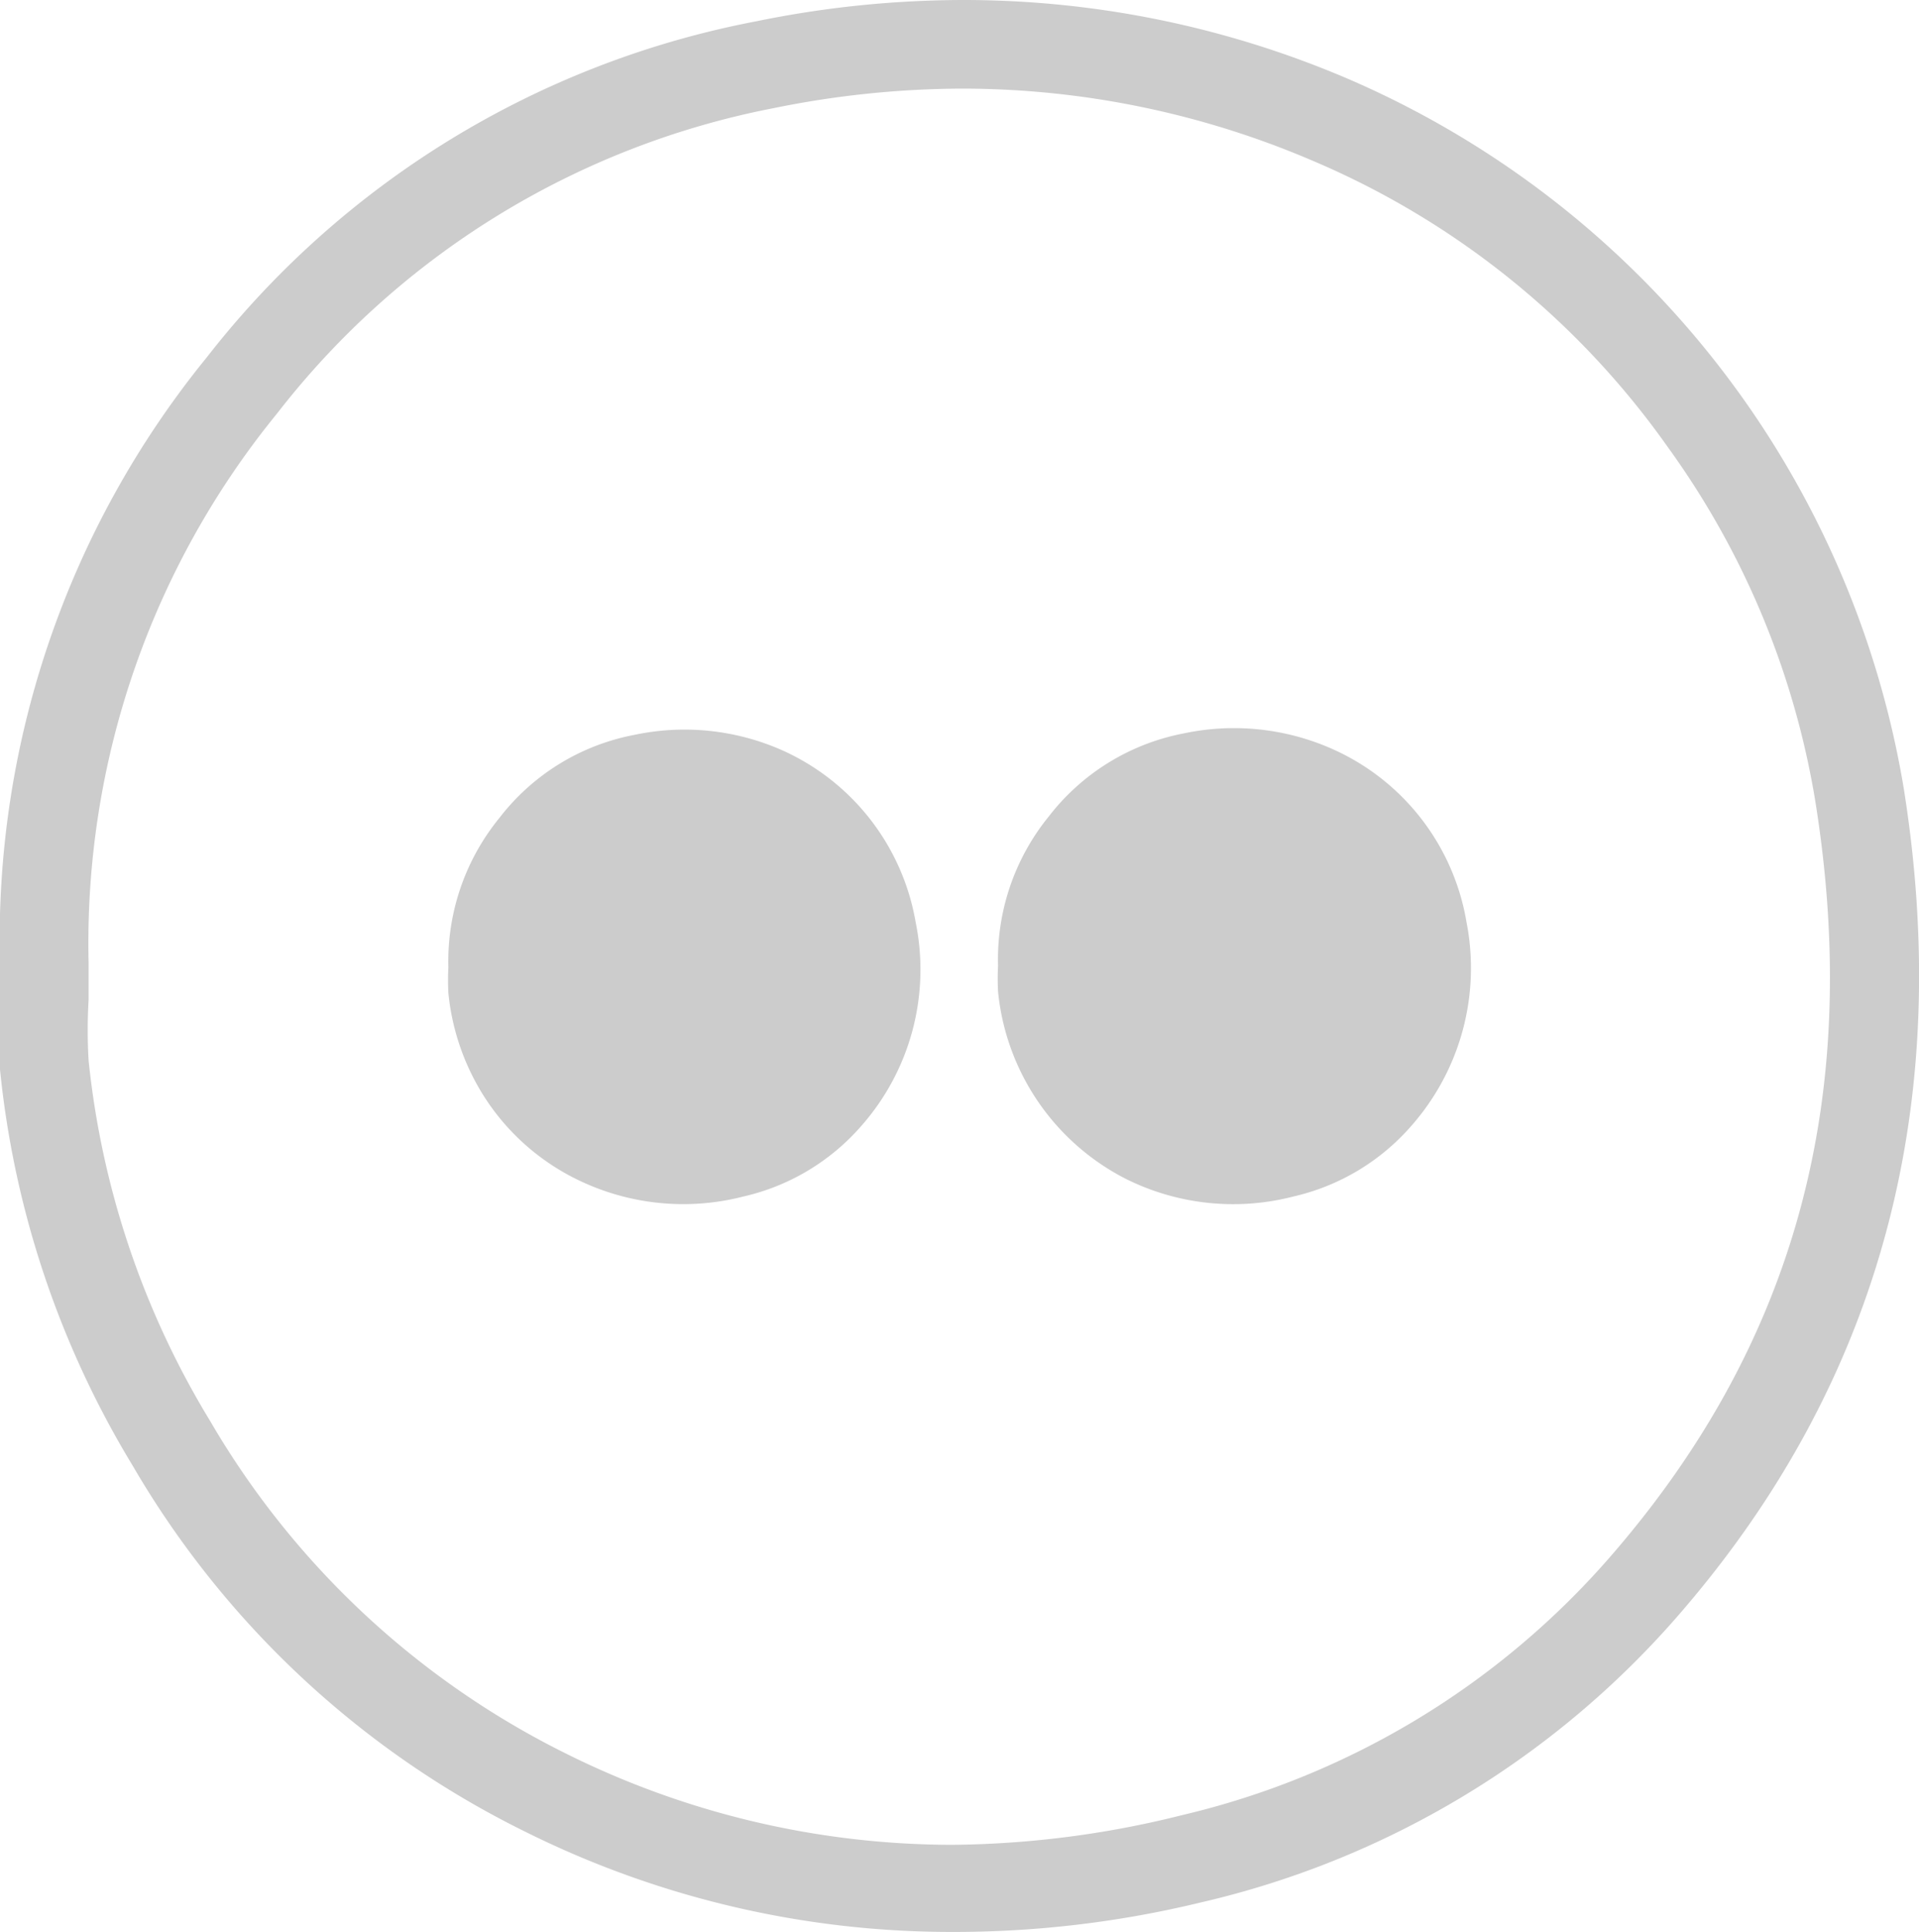
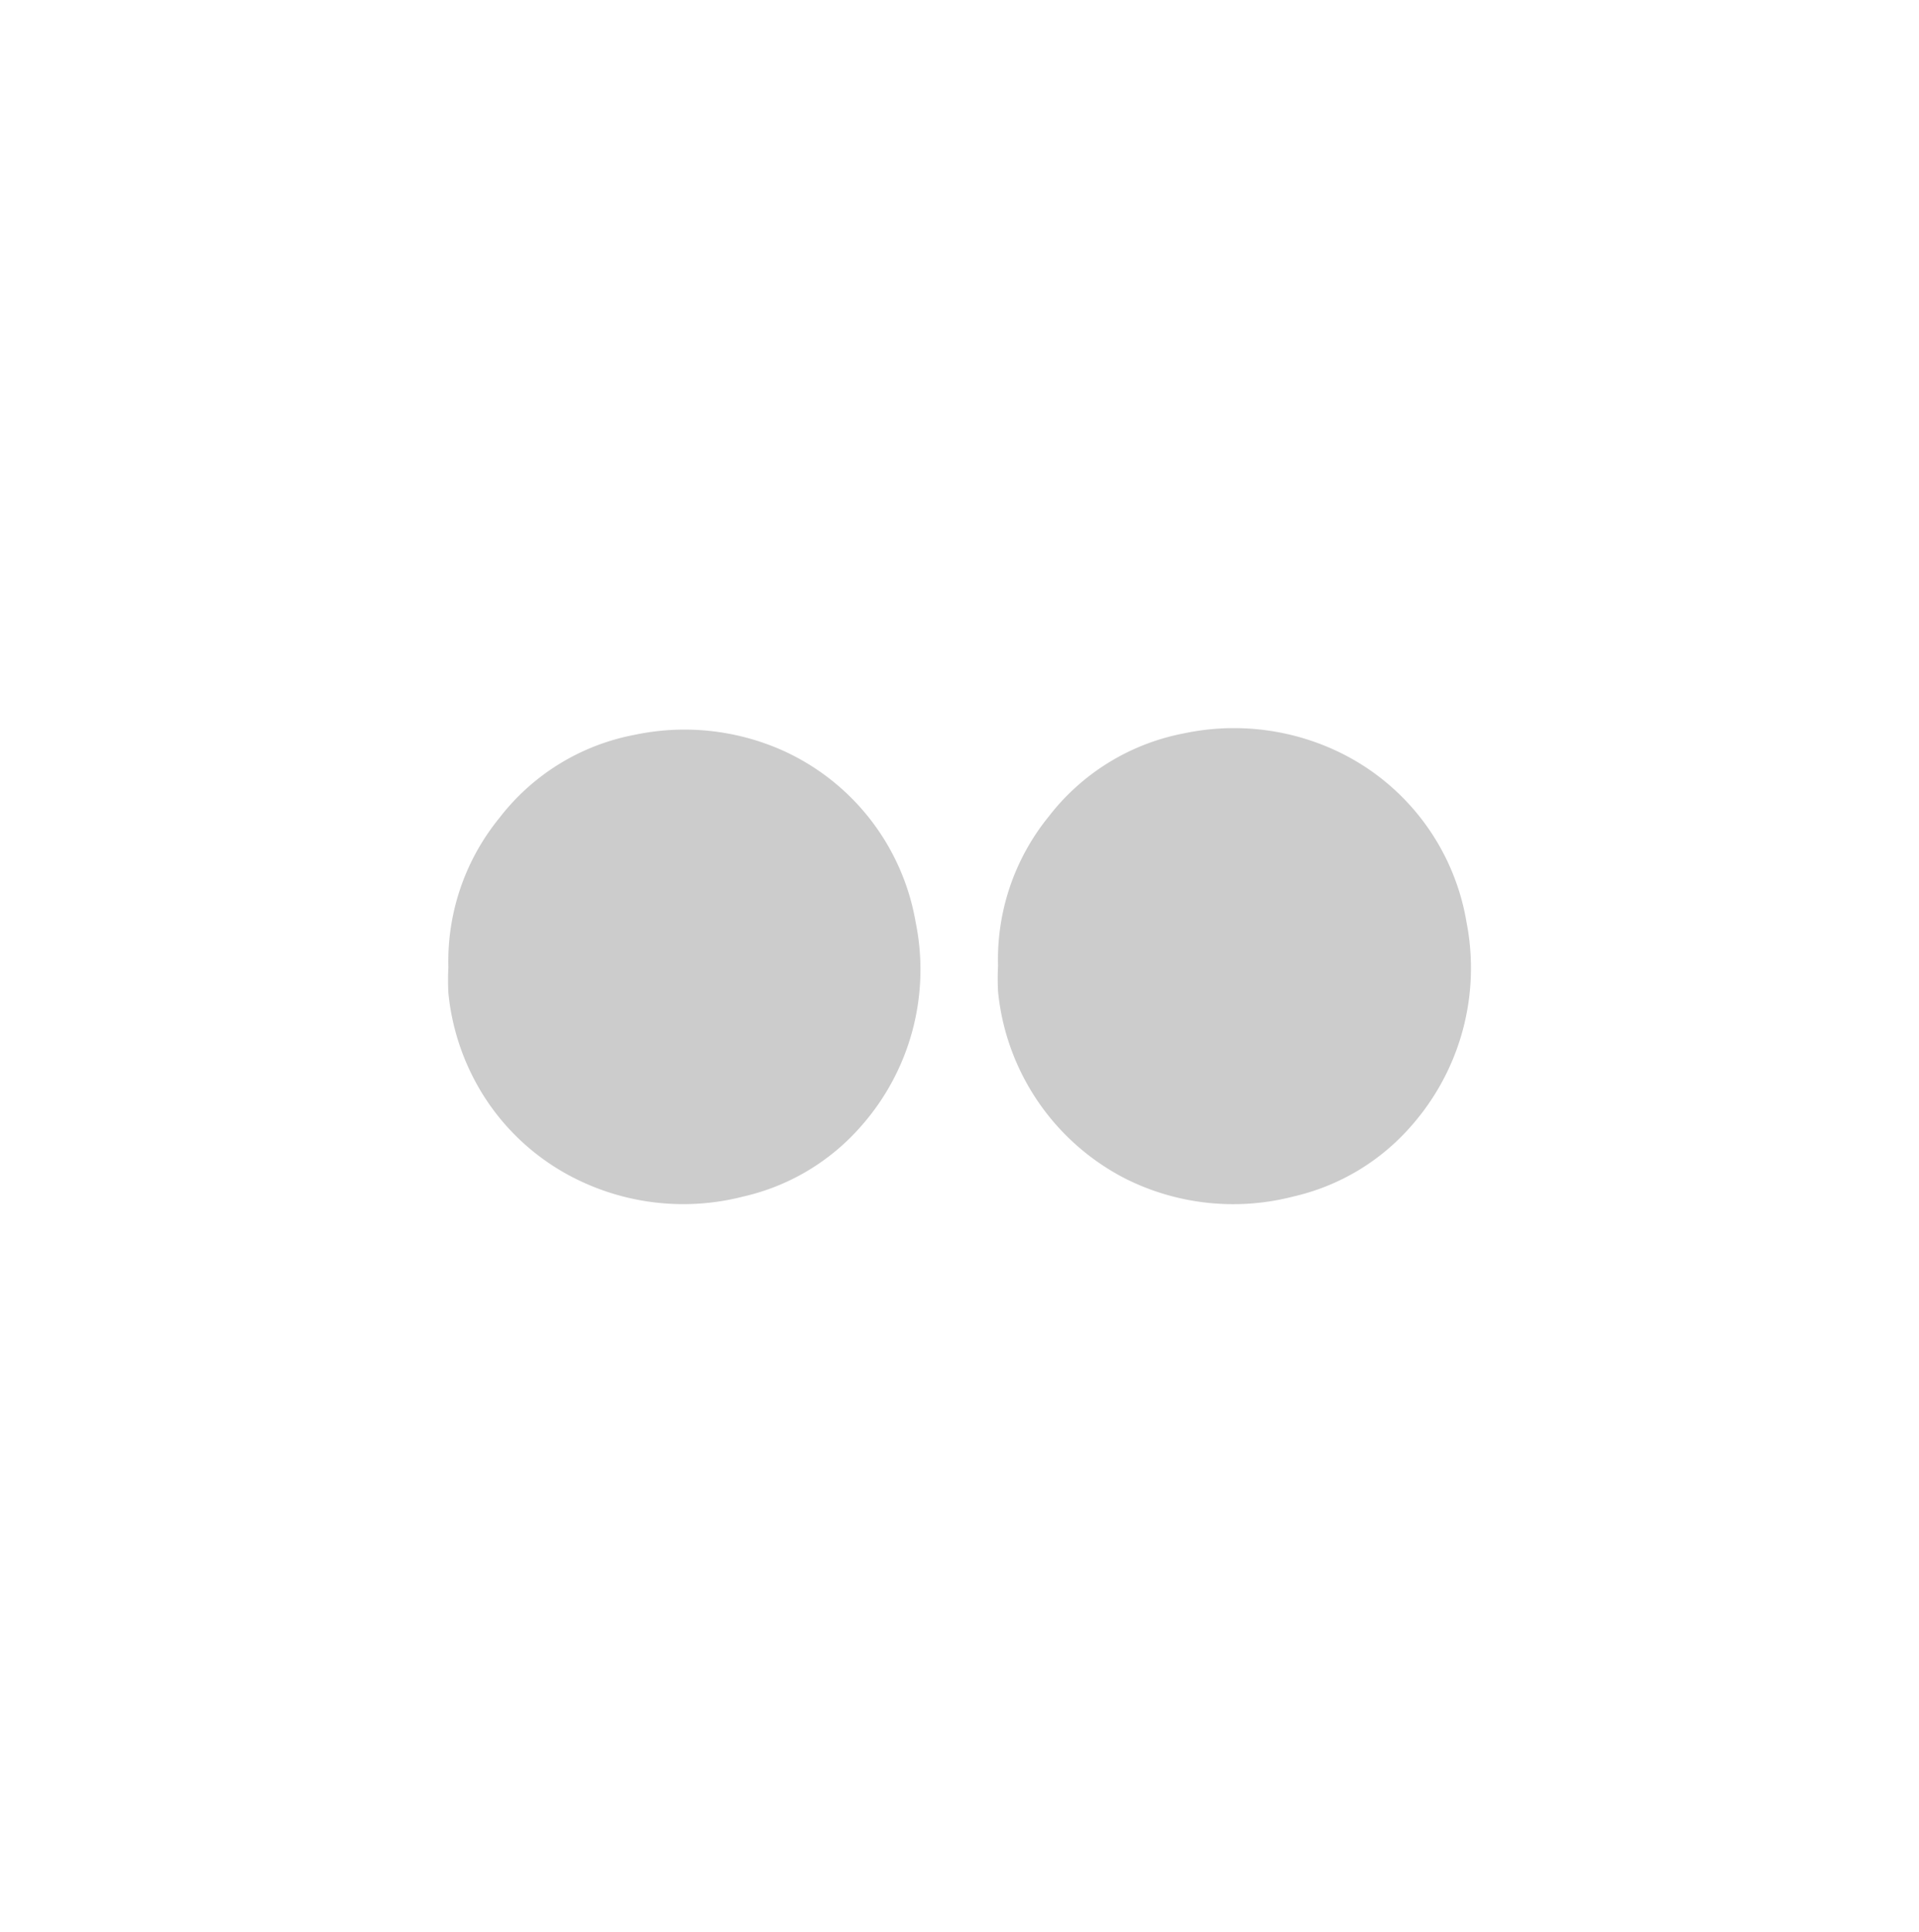
<svg xmlns="http://www.w3.org/2000/svg" viewBox="0 0 64.97 65.42">
  <defs>
    <style>.cls-1,.cls-2{fill:#ccc;}.cls-2{fill-rule:evenodd;}</style>
  </defs>
  <title>Recurso 12</title>
  <g id="Capa_2" data-name="Capa 2">
    <g id="Capa_1-2" data-name="Capa 1">
-       <path class="cls-1" d="M32.61,3A30.16,30.16,0,0,1,44.46,5.45a28.17,28.17,0,0,1,12,9.68,28.23,28.23,0,0,1,5,12c1.6,10-.67,18.35-6.92,25.55A27.57,27.57,0,0,1,40,61.46a32.89,32.89,0,0,1-7.76,1,29.38,29.38,0,0,1-13.12-3.11,28.68,28.68,0,0,1-12-11.23A29.22,29.22,0,0,1,3,35.91a17.41,17.41,0,0,1,0-2.06c0-.4,0-.8,0-1.2v-.06A28.35,28.35,0,0,1,9.38,14,28,28,0,0,1,26.2,3.66,32.23,32.23,0,0,1,32.61,3m0-3a35,35,0,0,0-7,.72A30.89,30.89,0,0,0,7,12.1,31.2,31.2,0,0,0,0,32.65a35.23,35.23,0,0,0,0,3.56A32,32,0,0,0,4.49,49.62,31.45,31.45,0,0,0,17.75,62a32.35,32.35,0,0,0,14.44,3.41,35.45,35.45,0,0,0,8.47-1,30.49,30.49,0,0,0,16.18-9.74c7-8.07,9.28-17.54,7.61-28a31.86,31.86,0,0,0-18.81-24A33.06,33.06,0,0,0,32.61,0Z" />
      <path class="cls-2" d="M29.17,38.11a7.5,7.5,0,0,1-4,2.4,8.16,8.16,0,0,1-5.64-.58,7.8,7.8,0,0,1-3.26-3,8,8,0,0,1-1.09-3.31,8.38,8.38,0,0,1,0-.87,7.68,7.68,0,0,1,1.73-5.06,7.54,7.54,0,0,1,4.57-2.81,8.17,8.17,0,0,1,4.93.49A7.83,7.83,0,0,1,31,31.22,8,8,0,0,1,29.17,38.11Z" />
      <path class="cls-2" d="M47.79,38.11a7.51,7.51,0,0,1-4,2.4,8.14,8.14,0,0,1-5.64-.58,8,8,0,0,1-4.36-6.36,8.42,8.42,0,0,1,0-.87,7.67,7.67,0,0,1,1.72-5.06,7.57,7.57,0,0,1,4.57-2.81,8.2,8.2,0,0,1,4.94.49,7.83,7.83,0,0,1,4.63,5.9A8.08,8.08,0,0,1,47.79,38.11Z" />
    </g>
  </g>
</svg>